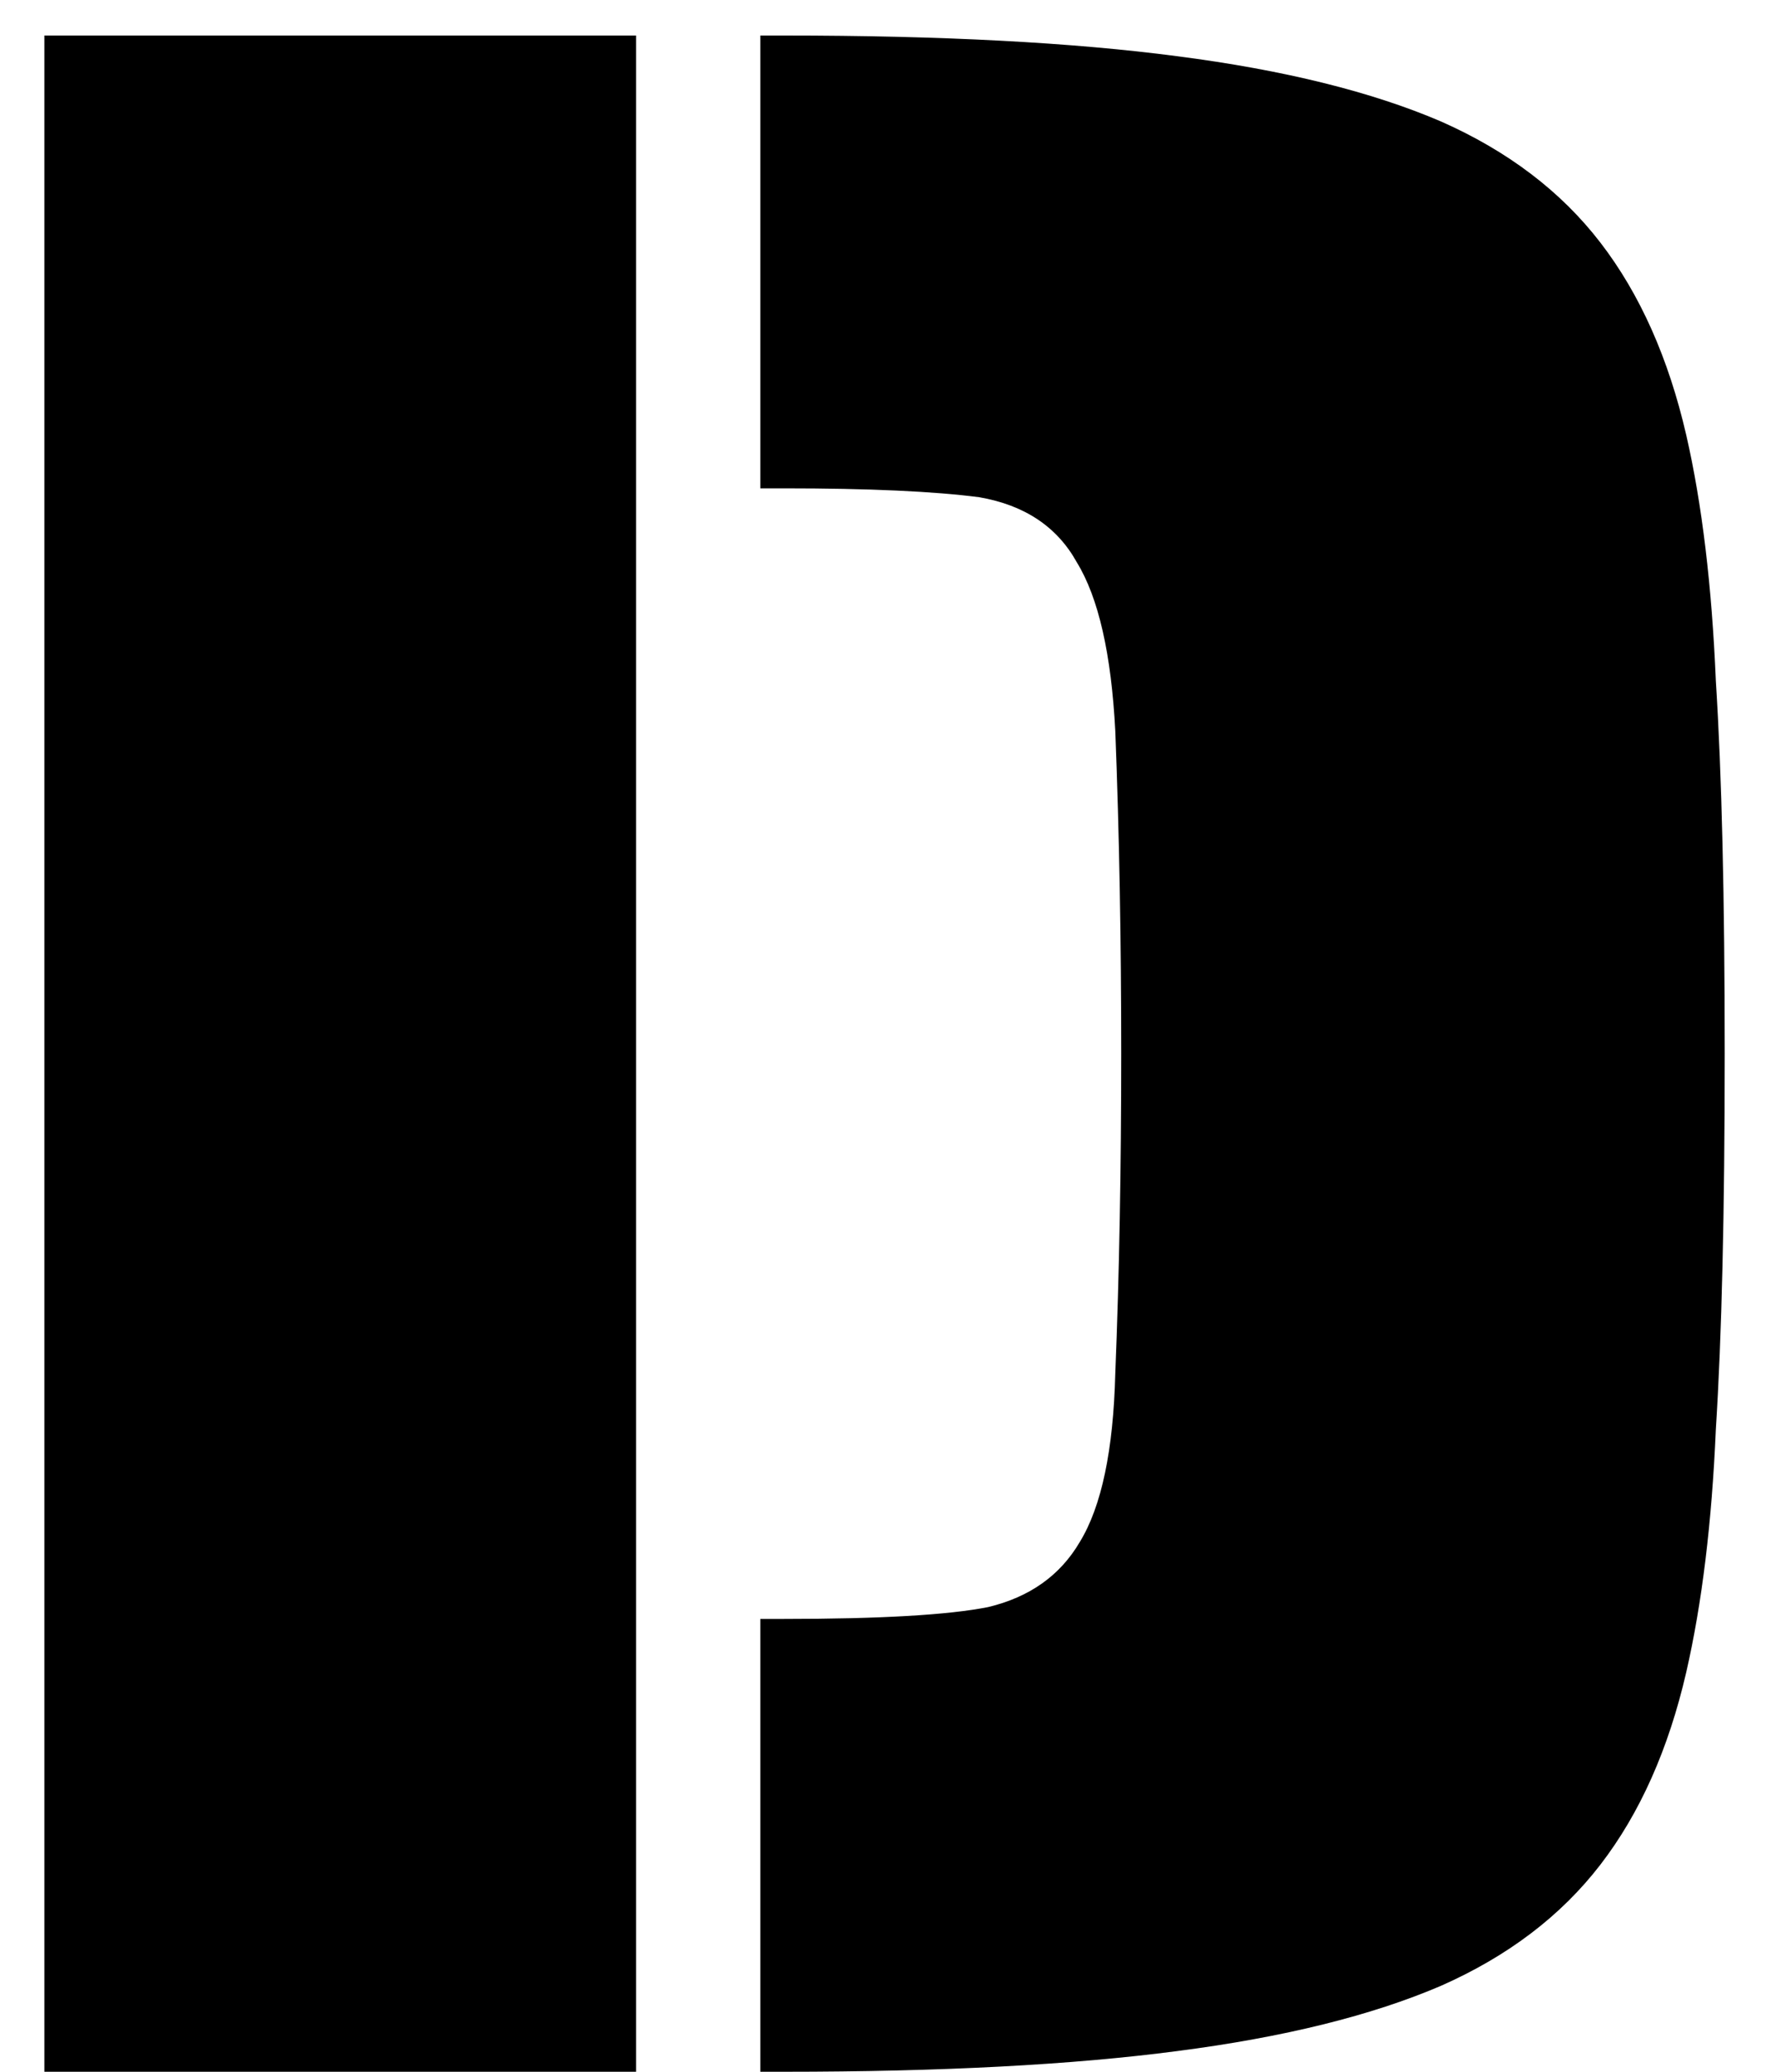
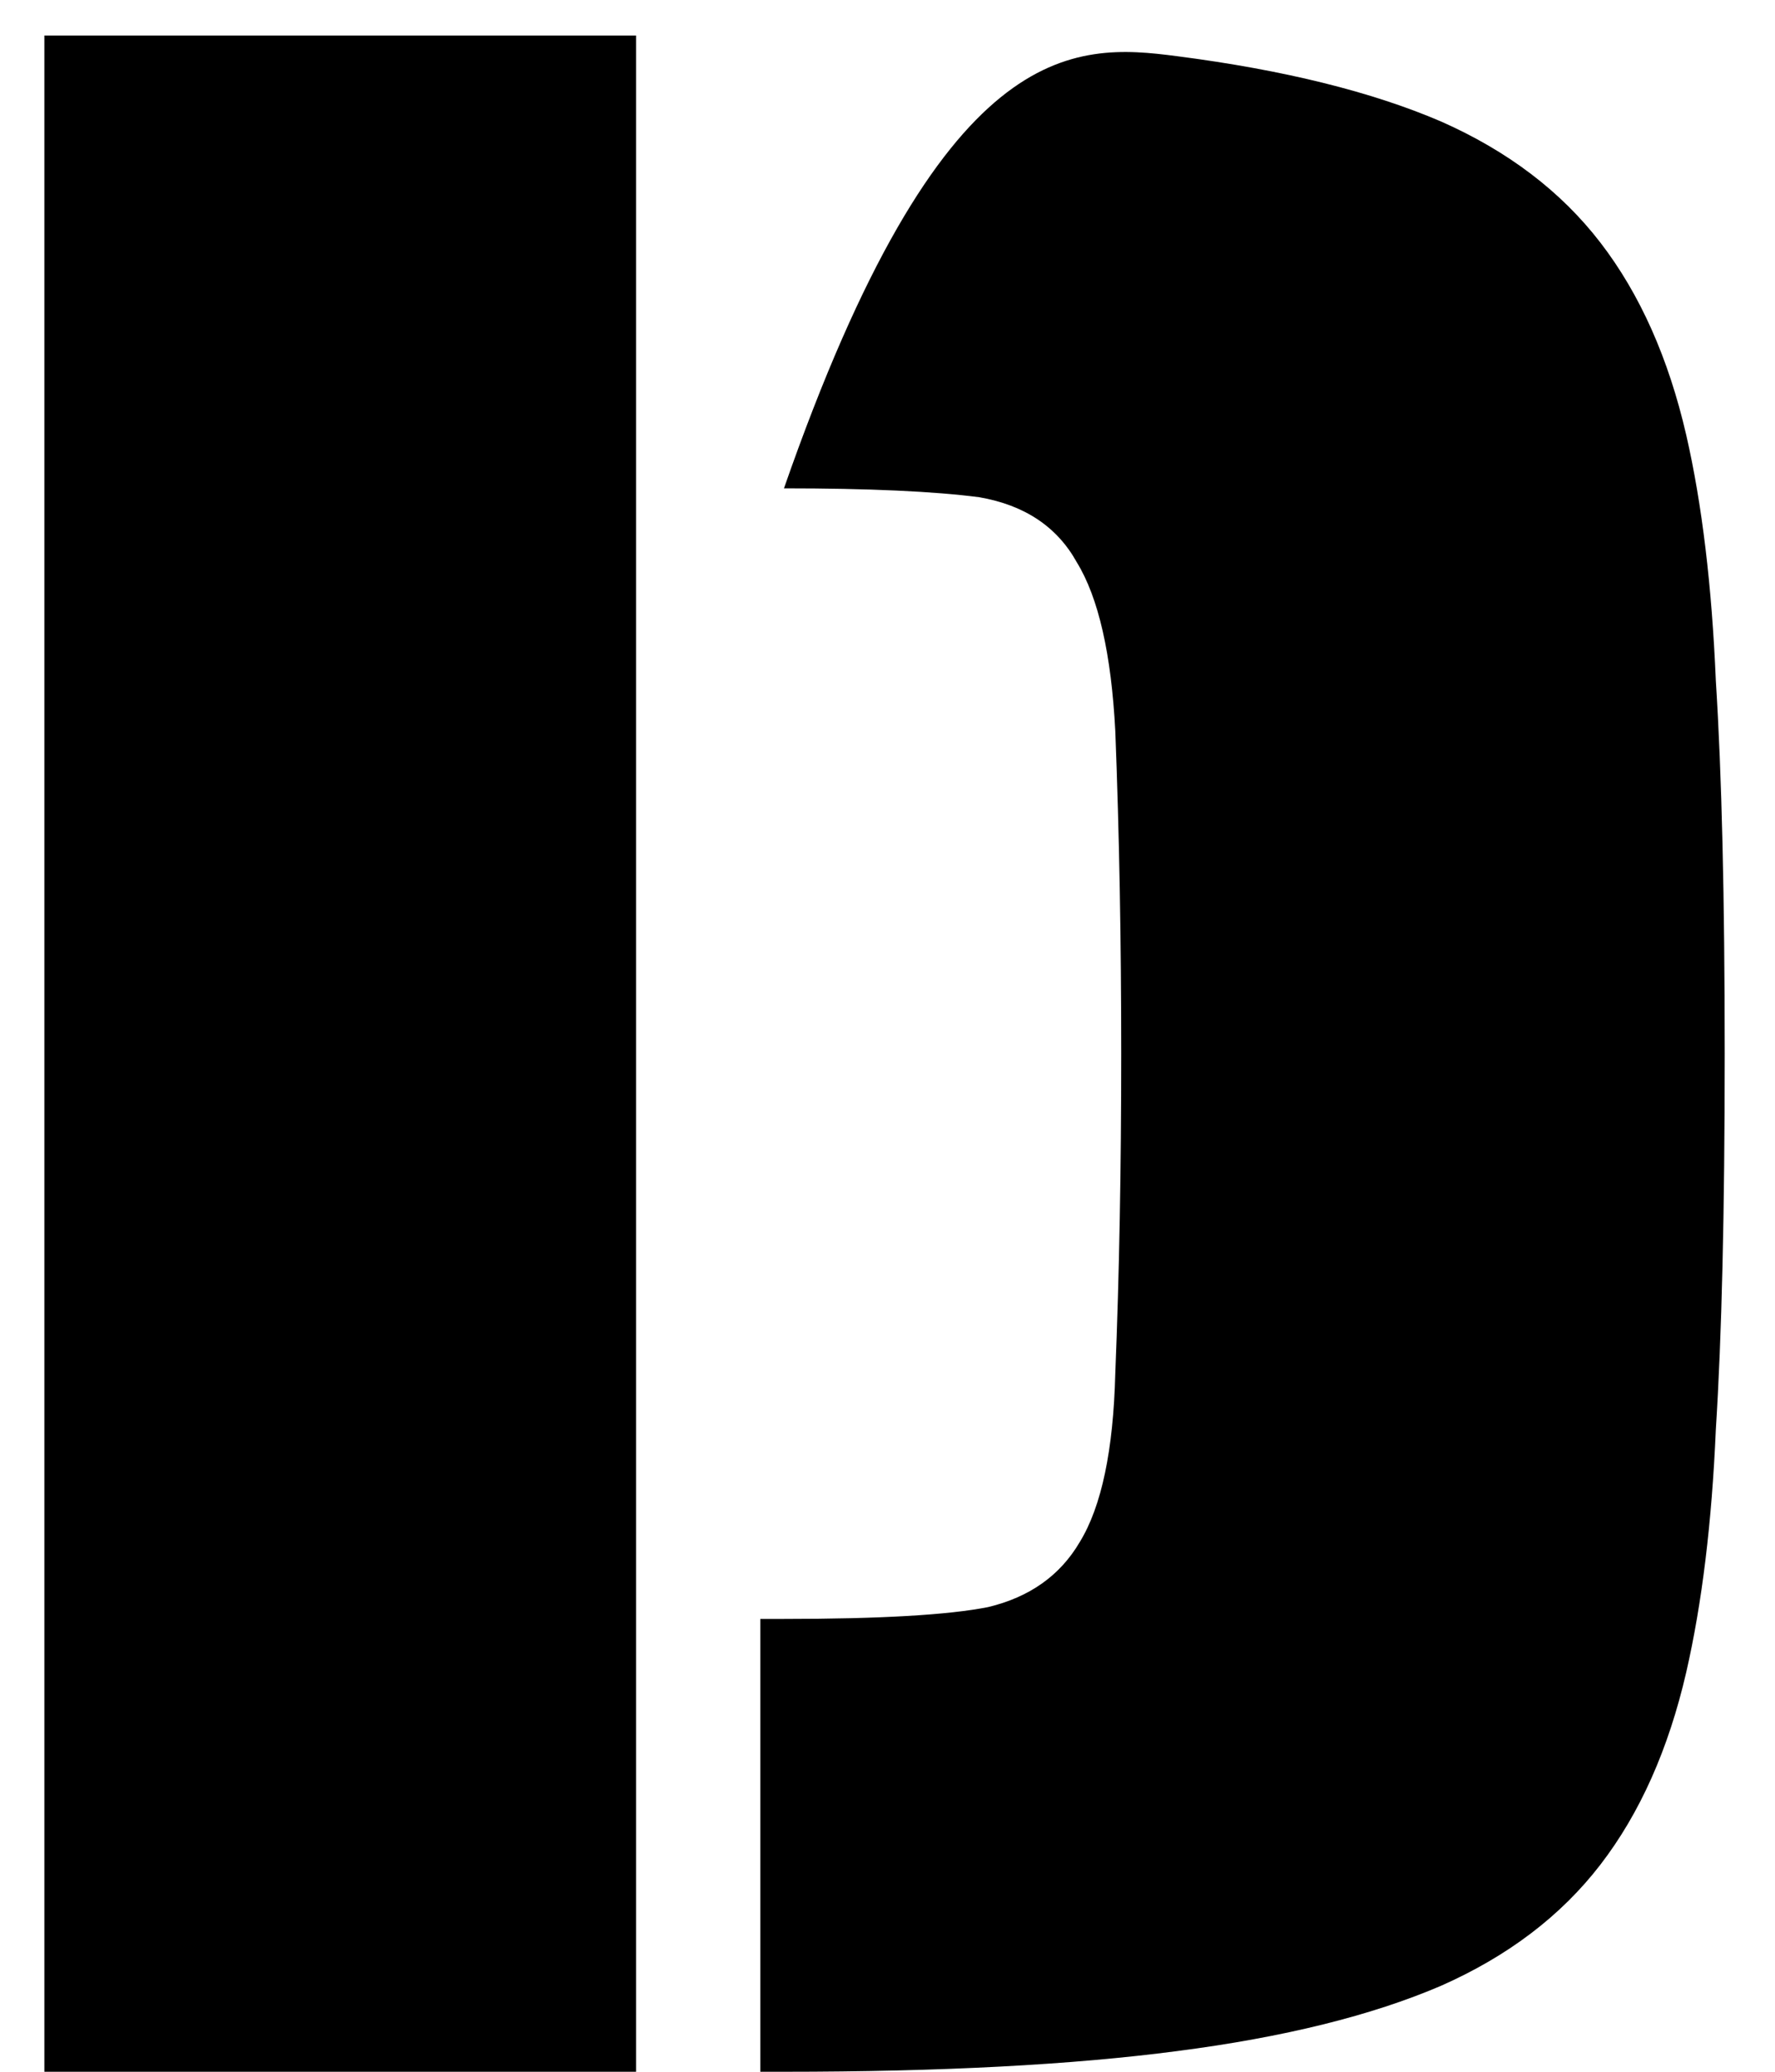
<svg xmlns="http://www.w3.org/2000/svg" version="1.1" width="12" height="14">
  <svg width="12" height="14" viewBox="0 0 12 14" fill="none">
-     <path d="M0.3 0.24H4.3V14H0.3V0.24ZM5.14 10.94H5.3C5.953 10.94 6.413 10.913 6.68 10.86C6.96 10.793 7.167 10.647 7.3 10.42C7.447 10.18 7.527 9.8 7.54 9.28C7.567 8.613 7.58 7.893 7.58 7.12C7.58 6.36 7.567 5.633 7.54 4.94C7.513 4.42 7.427 4.04 7.28 3.8C7.147 3.56 6.927 3.413 6.62 3.36C6.313 3.32 5.873 3.3 5.3 3.3H5.14V0.24H5.3C6.367 0.24 7.253 0.287 7.96 0.38C8.68 0.473 9.273 0.62 9.74 0.82C10.193 1.02 10.553 1.293 10.82 1.64C11.087 1.987 11.28 2.42 11.4 2.94C11.507 3.407 11.573 3.96 11.6 4.6C11.64 5.227 11.66 6.067 11.66 7.12C11.66 8.187 11.64 9.033 11.6 9.66C11.573 10.287 11.507 10.833 11.4 11.3C11.28 11.82 11.087 12.253 10.82 12.6C10.553 12.947 10.193 13.22 9.74 13.42C9.273 13.62 8.68 13.767 7.96 13.86C7.253 13.953 6.367 14 5.3 14H5.14V10.94Z" fill="black" />
+     <path d="M0.3 0.24H4.3V14H0.3V0.24ZM5.14 10.94H5.3C5.953 10.94 6.413 10.913 6.68 10.86C6.96 10.793 7.167 10.647 7.3 10.42C7.447 10.18 7.527 9.8 7.54 9.28C7.567 8.613 7.58 7.893 7.58 7.12C7.58 6.36 7.567 5.633 7.54 4.94C7.513 4.42 7.427 4.04 7.28 3.8C7.147 3.56 6.927 3.413 6.62 3.36C6.313 3.32 5.873 3.3 5.3 3.3H5.14H5.3C6.367 0.24 7.253 0.287 7.96 0.38C8.68 0.473 9.273 0.62 9.74 0.82C10.193 1.02 10.553 1.293 10.82 1.64C11.087 1.987 11.28 2.42 11.4 2.94C11.507 3.407 11.573 3.96 11.6 4.6C11.64 5.227 11.66 6.067 11.66 7.12C11.66 8.187 11.64 9.033 11.6 9.66C11.573 10.287 11.507 10.833 11.4 11.3C11.28 11.82 11.087 12.253 10.82 12.6C10.553 12.947 10.193 13.22 9.74 13.42C9.273 13.62 8.68 13.767 7.96 13.86C7.253 13.953 6.367 14 5.3 14H5.14V10.94Z" fill="black" />
  </svg>
  <style>@media (prefers-color-scheme: light) { :root { filter: none; } }
@media (prefers-color-scheme: dark) { :root { filter: none; } }
</style>
</svg>